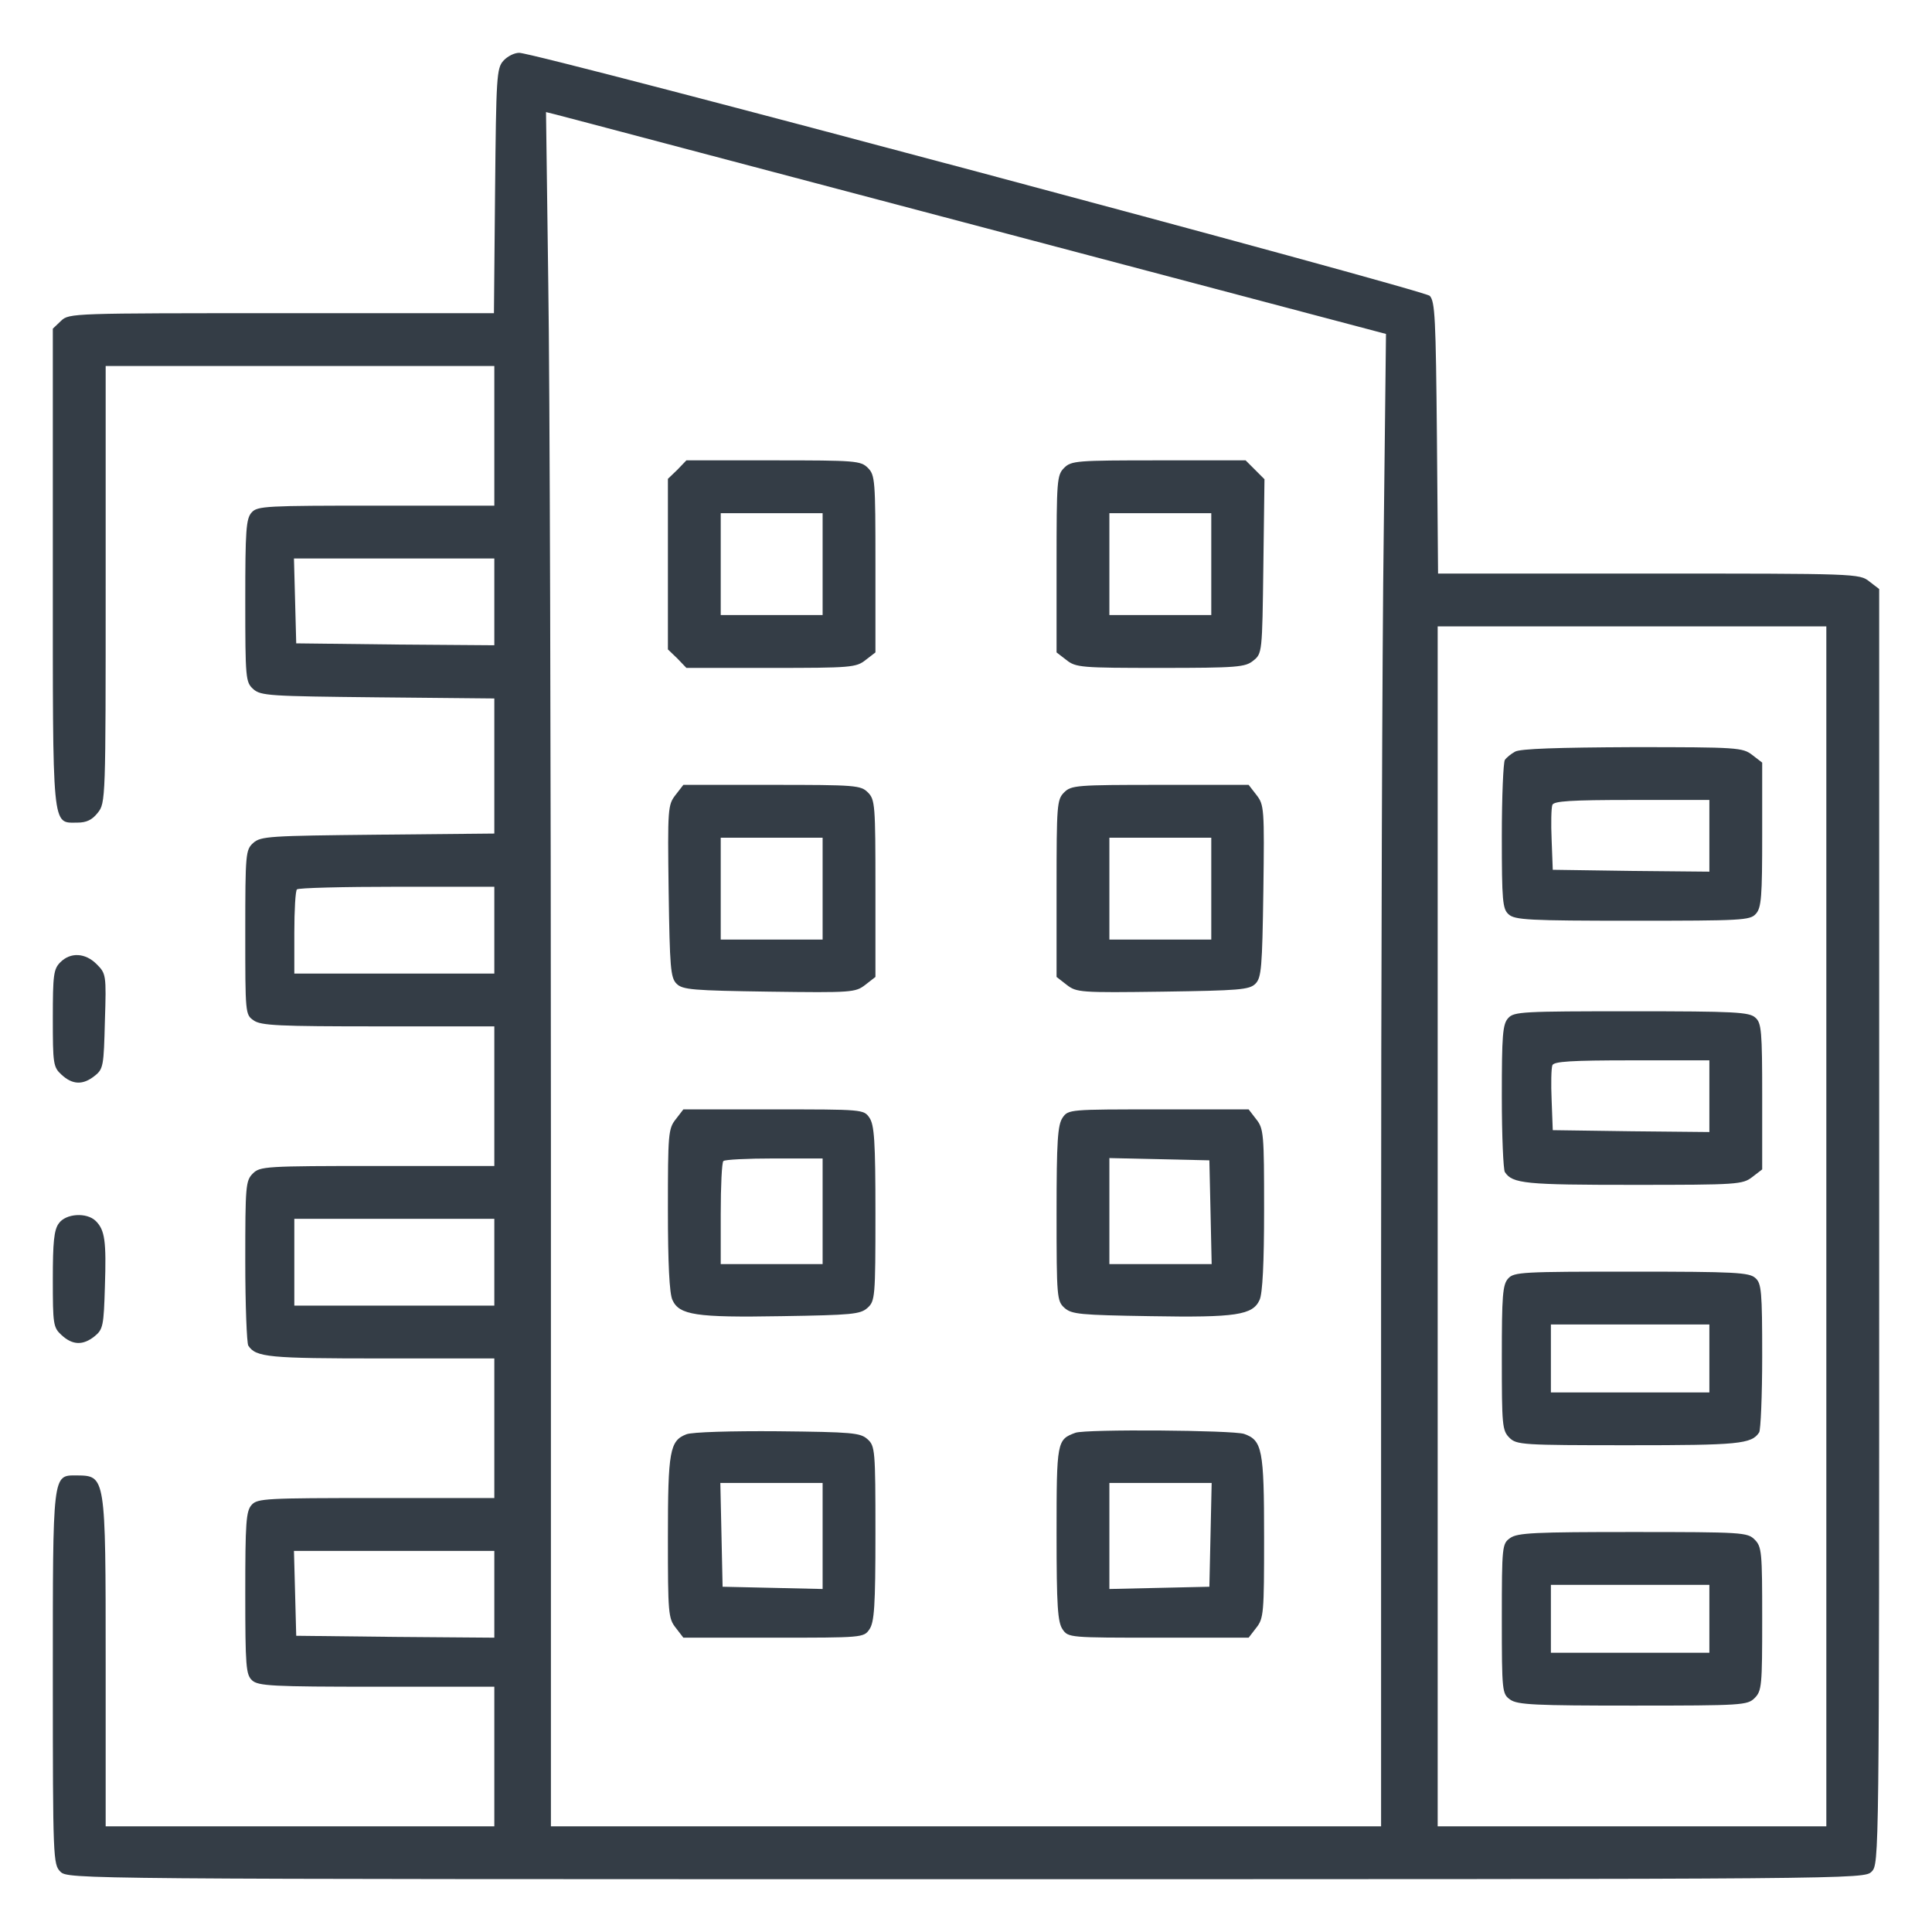
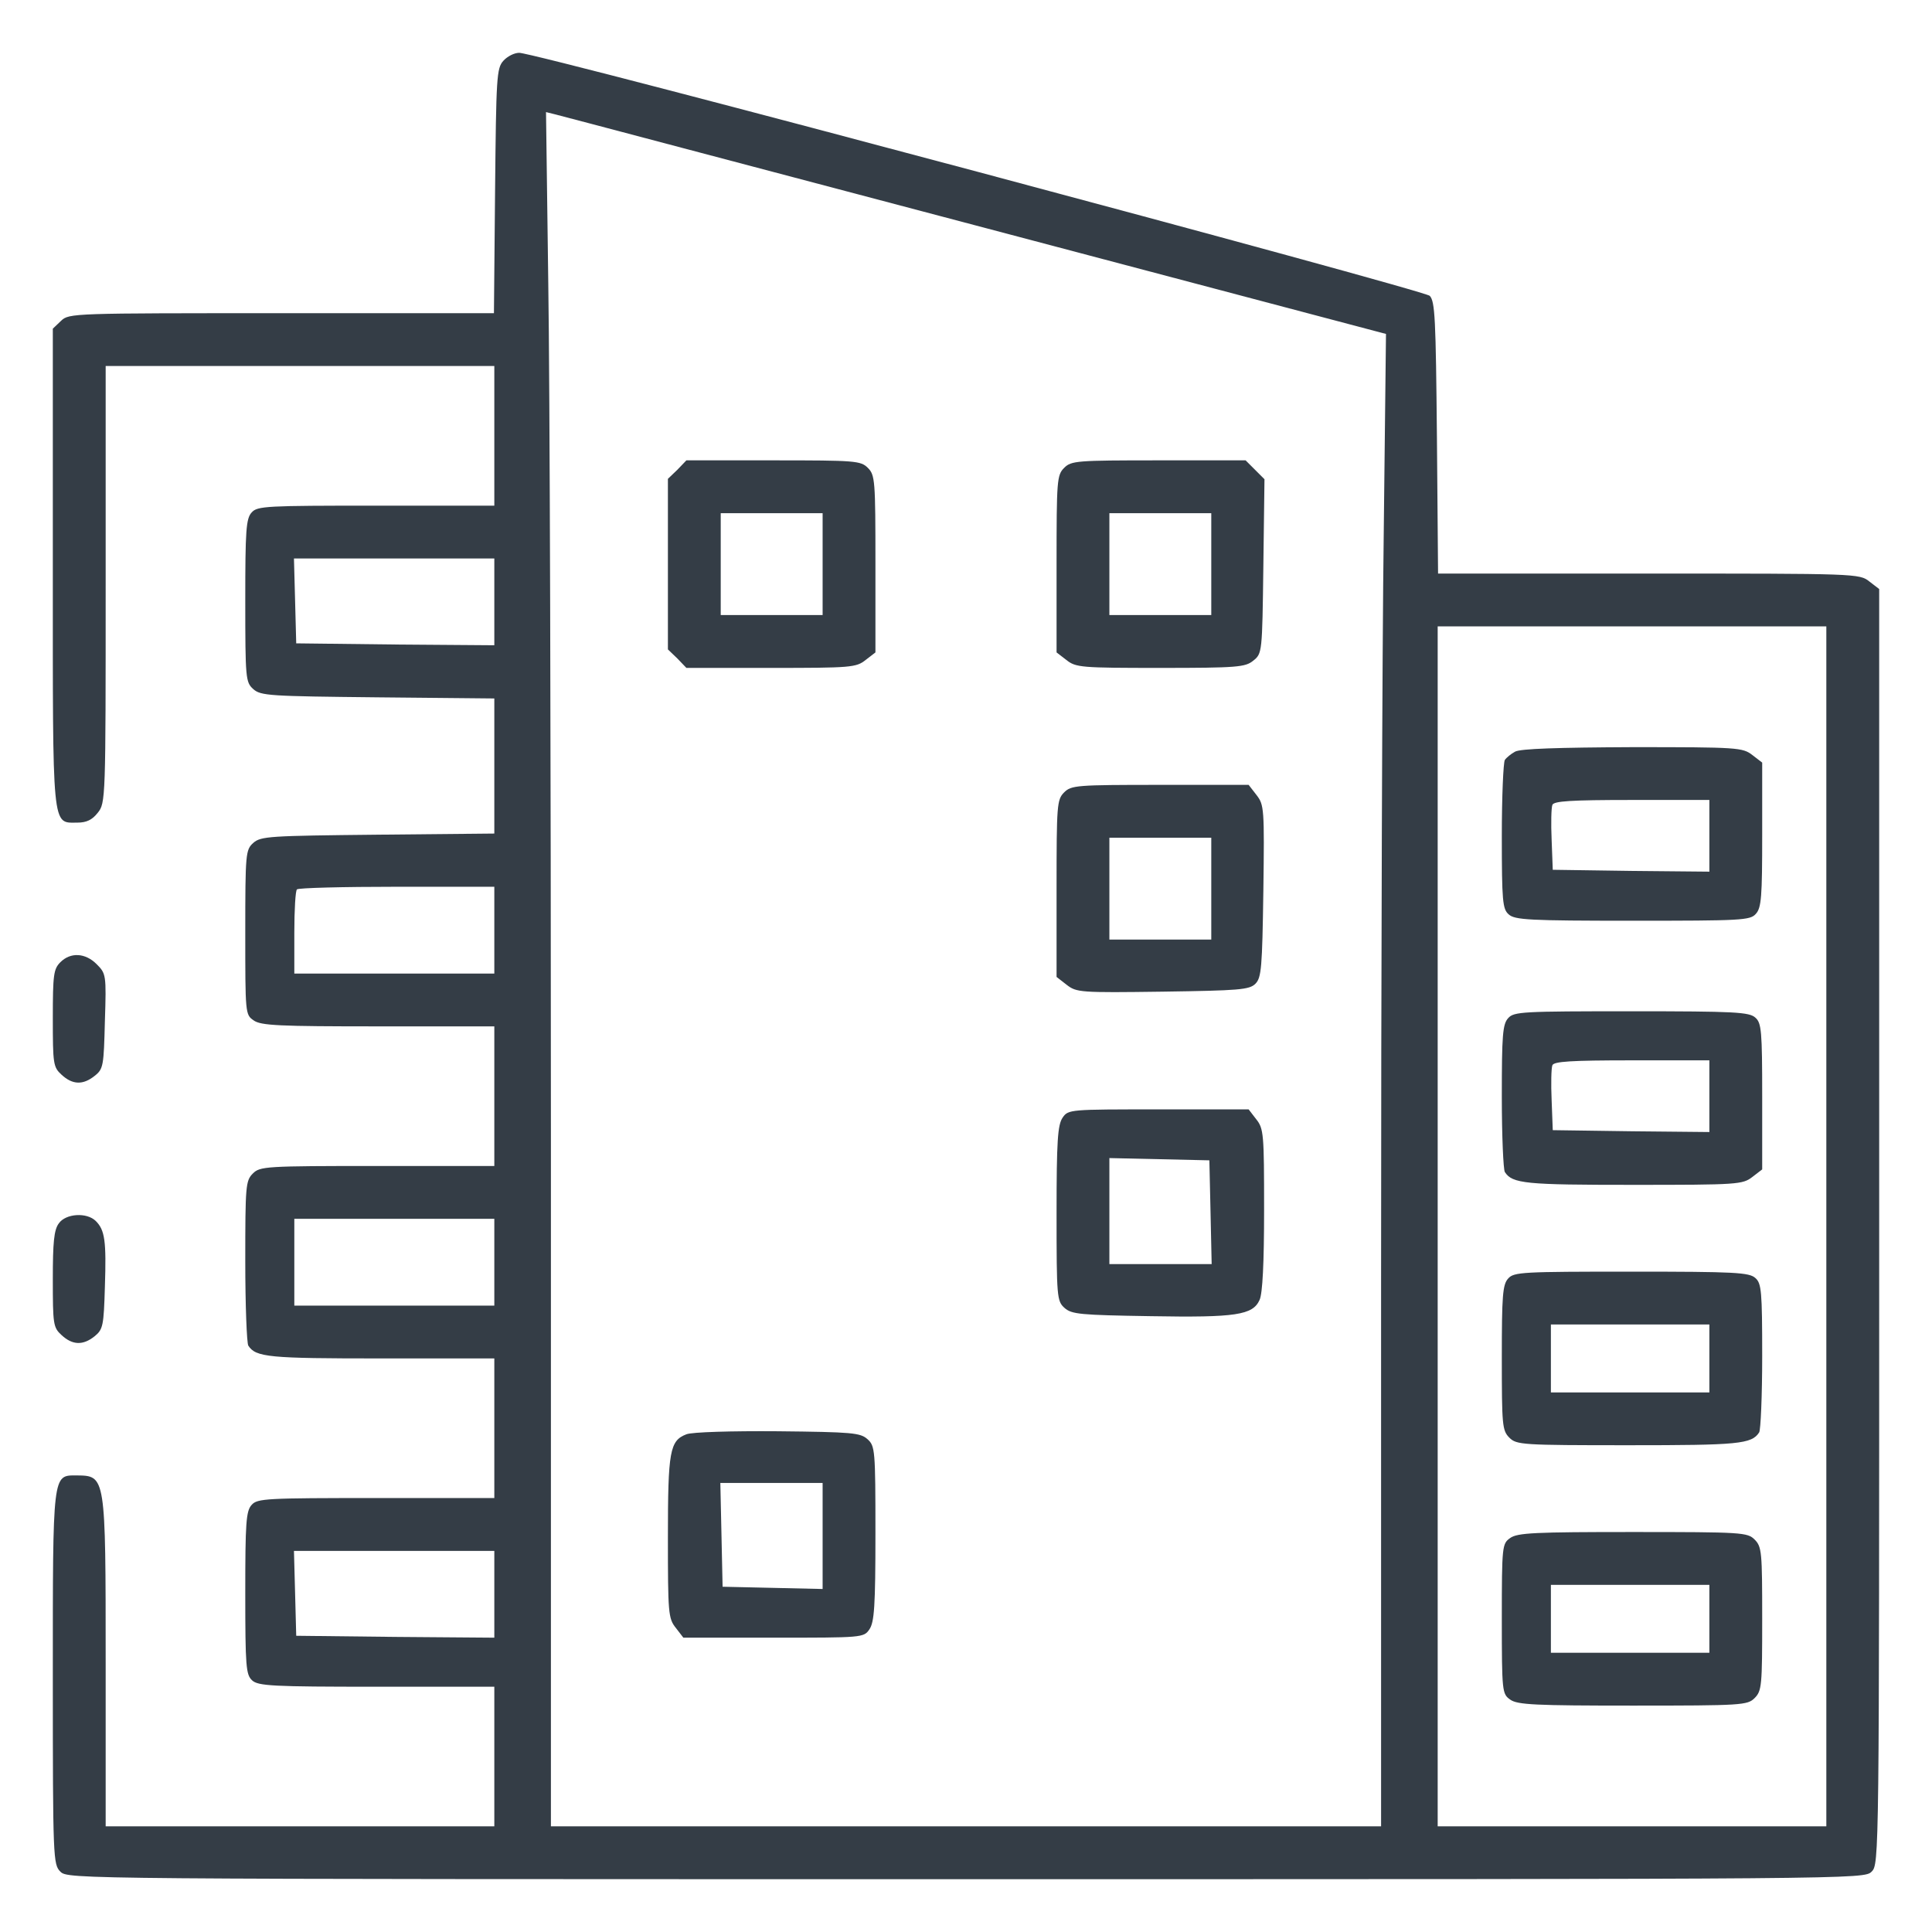
<svg xmlns="http://www.w3.org/2000/svg" width="65" height="65" viewBox="0 0 65 65" fill="none">
  <path d="M16.936 2.044C16.707 2.298 16.694 2.59 16.656 6.424L16.618 10.537H9.471C2.463 10.537 2.323 10.537 2.057 10.791L1.777 11.058V19.081C1.777 28.019 1.739 27.676 2.603 27.676C2.907 27.676 3.098 27.587 3.288 27.346C3.555 27.016 3.555 26.901 3.555 19.665V12.314H10.093H16.631V14.663V17.012H12.657C8.963 17.012 8.658 17.024 8.468 17.24C8.277 17.443 8.252 17.85 8.252 20.211C8.252 22.826 8.265 22.953 8.519 23.182C8.772 23.41 9.064 23.423 12.708 23.461L16.631 23.499V25.771V28.044L12.708 28.082C9.064 28.12 8.772 28.133 8.519 28.361C8.265 28.59 8.252 28.717 8.252 31.37C8.252 34.087 8.252 34.138 8.531 34.328C8.772 34.506 9.395 34.531 12.721 34.531H16.631V36.88V39.228H12.695C8.925 39.228 8.747 39.241 8.506 39.482C8.265 39.724 8.252 39.901 8.252 42.428C8.252 43.913 8.303 45.195 8.354 45.272C8.607 45.665 9.052 45.703 12.81 45.703H16.631V48.052V50.4H12.657C8.963 50.4 8.658 50.413 8.468 50.629C8.277 50.832 8.252 51.238 8.252 53.6C8.252 56.075 8.277 56.342 8.48 56.532C8.684 56.723 9.166 56.748 12.67 56.748H16.631V59.097V61.445H10.093H3.555V55.91C3.555 49.613 3.555 49.651 2.577 49.639C1.765 49.639 1.777 49.512 1.777 56.456C1.777 62.55 1.79 62.727 2.031 62.969C2.285 63.223 2.45 63.223 32.5 63.223C62.55 63.223 62.715 63.223 62.969 62.969C63.223 62.715 63.223 62.55 63.223 41.273V19.817L62.893 19.564C62.562 19.297 62.448 19.297 55.466 19.297H48.382L48.344 14.727C48.306 10.702 48.28 10.144 48.102 9.953C47.887 9.75 18.053 1.777 17.469 1.777C17.304 1.777 17.075 1.892 16.936 2.044ZM32.805 7.579L46.63 11.235L46.554 17.964C46.503 21.658 46.465 32.957 46.465 43.062V61.445H32.5H18.535V38.365C18.535 25.67 18.497 12.683 18.446 9.521L18.37 3.771L18.675 3.847C18.84 3.885 25.2 5.573 32.805 7.579ZM16.631 20.249V21.709L13.305 21.684L9.966 21.645L9.928 20.211L9.89 18.789H13.267H16.631V20.249ZM61.445 41.26V61.445H54.907H48.369V41.26V21.074H54.907H61.445V41.26ZM16.631 31.294V32.754H13.267H9.902V31.383C9.902 30.621 9.94 29.961 9.991 29.923C10.029 29.872 11.553 29.834 13.355 29.834H16.631V31.294ZM16.631 42.466V43.926H13.267H9.902V42.466V41.006H13.267H16.631V42.466ZM16.631 53.638V55.098L13.305 55.072L9.966 55.034L9.928 53.6L9.89 52.178H13.267H16.631V53.638Z" fill="#343D46" />
  <path d="M22.788 15.806L22.471 16.11V18.98V21.849L22.788 22.153L23.093 22.471H25.936C28.628 22.471 28.806 22.458 29.123 22.204L29.453 21.95V18.967C29.453 16.161 29.44 15.983 29.199 15.742C28.958 15.501 28.78 15.488 26.025 15.488H23.093L22.788 15.806ZM27.676 18.98V20.693H25.962H24.248V18.98V17.266H25.962H27.676V18.98Z" fill="#343D46" />
  <path d="M35.801 15.742C35.56 15.983 35.547 16.161 35.547 18.967V21.95L35.877 22.204C36.194 22.458 36.372 22.471 39.038 22.471C41.628 22.471 41.895 22.445 42.161 22.23C42.466 21.988 42.466 21.963 42.504 19.056L42.542 16.123L42.225 15.806L41.907 15.488H38.975C36.22 15.488 36.042 15.501 35.801 15.742ZM40.752 18.98V20.693H39.038H37.324V18.98V17.266H39.038H40.752V18.98Z" fill="#343D46" />
-   <path d="M22.725 26.749C22.471 27.079 22.458 27.193 22.496 29.986C22.534 32.551 22.559 32.894 22.763 33.097C22.966 33.3 23.309 33.325 25.873 33.363C28.666 33.401 28.78 33.389 29.11 33.135L29.453 32.868V29.885C29.453 27.079 29.44 26.901 29.199 26.66C28.958 26.419 28.78 26.406 25.975 26.406H22.991L22.725 26.749ZM27.676 29.897V31.611H25.962H24.248V29.897V28.184H25.962H27.676V29.897Z" fill="#343D46" />
  <path d="M35.801 26.66C35.56 26.901 35.547 27.079 35.547 29.885V32.868L35.89 33.135C36.22 33.389 36.334 33.401 39.127 33.363C41.691 33.325 42.034 33.3 42.237 33.097C42.44 32.894 42.466 32.551 42.504 29.986C42.542 27.193 42.529 27.079 42.275 26.749L42.009 26.406H39.025C36.22 26.406 36.042 26.419 35.801 26.66ZM40.752 29.897V31.611H39.038H37.324V29.897V28.184H39.038H40.752V29.897Z" fill="#343D46" />
-   <path d="M22.737 37.654C22.483 37.972 22.471 38.149 22.471 40.701C22.471 42.491 22.521 43.52 22.623 43.735C22.852 44.243 23.41 44.332 26.292 44.281C28.666 44.243 28.945 44.218 29.186 44.002C29.44 43.773 29.453 43.647 29.453 40.828C29.453 38.378 29.415 37.845 29.25 37.603C29.06 37.324 29.009 37.324 26.025 37.324H22.991L22.737 37.654ZM27.676 40.752V42.529H25.962H24.248V40.841C24.248 39.901 24.286 39.102 24.337 39.063C24.375 39.013 25.149 38.975 26.051 38.975H27.676V40.752Z" fill="#343D46" />
  <path d="M35.75 37.603C35.585 37.845 35.547 38.378 35.547 40.828C35.547 43.647 35.56 43.773 35.813 44.002C36.055 44.218 36.334 44.243 38.708 44.281C41.59 44.332 42.148 44.243 42.377 43.735C42.478 43.52 42.529 42.491 42.529 40.701C42.529 38.149 42.517 37.972 42.263 37.654L42.009 37.324H38.975C35.991 37.324 35.94 37.324 35.75 37.603ZM40.727 40.777L40.765 42.529H39.038H37.324V40.752V38.962L39.013 39L40.688 39.038L40.727 40.777Z" fill="#343D46" />
  <path d="M23.093 48.255C22.534 48.471 22.471 48.813 22.471 51.721C22.471 54.273 22.483 54.45 22.737 54.768L22.991 55.098H26.025C29.009 55.098 29.06 55.098 29.25 54.818C29.415 54.577 29.453 54.044 29.453 51.594C29.453 48.775 29.44 48.648 29.186 48.42C28.945 48.204 28.679 48.179 26.165 48.153C24.616 48.141 23.283 48.179 23.093 48.255ZM27.676 51.67V53.46L26 53.422L24.311 53.384L24.273 51.632L24.235 49.893H25.962H27.676V51.67Z" fill="#343D46" />
-   <path d="M36.182 48.204C35.56 48.433 35.547 48.483 35.547 51.594C35.547 54.044 35.585 54.577 35.75 54.818C35.94 55.098 35.991 55.098 38.975 55.098H42.009L42.263 54.768C42.517 54.45 42.529 54.273 42.529 51.721C42.529 48.763 42.466 48.458 41.856 48.242C41.463 48.115 36.537 48.077 36.182 48.204ZM40.727 51.632L40.688 53.384L39.013 53.422L37.324 53.46V51.67V49.893H39.038H40.765L40.727 51.632Z" fill="#343D46" />
  <path d="M50.972 25.289C50.832 25.365 50.68 25.492 50.629 25.568C50.578 25.645 50.527 26.8 50.527 28.133C50.527 30.316 50.553 30.583 50.756 30.761C50.959 30.951 51.441 30.977 54.933 30.977C58.589 30.977 58.881 30.964 59.071 30.748C59.262 30.545 59.287 30.164 59.287 28.082V25.657L58.957 25.403C58.627 25.149 58.475 25.137 54.92 25.137C52.406 25.149 51.149 25.188 50.972 25.289ZM57.51 28.12V29.326L54.882 29.301L52.241 29.263L52.203 28.26C52.178 27.701 52.19 27.181 52.228 27.079C52.279 26.952 52.838 26.914 54.907 26.914H57.51V28.12Z" fill="#343D46" />
  <path d="M50.743 34.252C50.553 34.455 50.527 34.836 50.527 36.893C50.527 38.213 50.578 39.355 50.629 39.432C50.883 39.825 51.327 39.863 54.945 39.863C58.475 39.863 58.627 39.851 58.957 39.597L59.287 39.343V36.893C59.287 34.684 59.262 34.417 59.059 34.239C58.855 34.049 58.373 34.023 54.882 34.023C51.226 34.023 50.934 34.036 50.743 34.252ZM57.51 36.88V38.086L54.882 38.06L52.241 38.023L52.203 37.02C52.178 36.461 52.19 35.94 52.228 35.839C52.279 35.712 52.838 35.674 54.907 35.674H57.51V36.88Z" fill="#343D46" />
  <path d="M50.743 43.012C50.553 43.215 50.527 43.596 50.527 45.678C50.527 47.95 50.54 48.128 50.781 48.369C51.023 48.61 51.2 48.623 54.793 48.623C58.487 48.623 58.932 48.585 59.185 48.191C59.236 48.115 59.287 46.96 59.287 45.627C59.287 43.443 59.262 43.177 59.059 42.999C58.855 42.809 58.373 42.783 54.882 42.783C51.226 42.783 50.934 42.796 50.743 43.012ZM57.51 45.703V46.846H54.844H52.178V45.703V44.56H54.844H57.51V45.703Z" fill="#343D46" />
  <path d="M50.807 51.746C50.54 51.937 50.527 52 50.527 54.463C50.527 56.926 50.54 56.989 50.807 57.18C51.048 57.357 51.657 57.383 54.933 57.383C58.614 57.383 58.792 57.37 59.033 57.129C59.274 56.888 59.287 56.71 59.287 54.463C59.287 52.216 59.274 52.038 59.033 51.797C58.792 51.556 58.614 51.543 54.933 51.543C51.657 51.543 51.048 51.568 50.807 51.746ZM57.51 54.463V55.605H54.844H52.178V54.463V53.32H54.844H57.51V54.463Z" fill="#343D46" />
  <path d="M2.031 32.373C1.803 32.602 1.777 32.792 1.777 34.252C1.777 35.788 1.79 35.902 2.069 36.156C2.438 36.499 2.793 36.512 3.187 36.194C3.479 35.966 3.491 35.852 3.529 34.353C3.58 32.792 3.567 32.754 3.25 32.437C2.869 32.056 2.374 32.03 2.031 32.373Z" fill="#343D46" />
  <path d="M1.98 41.158C1.815 41.374 1.777 41.806 1.777 43.037C1.777 44.548 1.79 44.662 2.069 44.916C2.438 45.259 2.793 45.272 3.187 44.954C3.466 44.726 3.491 44.599 3.529 43.291C3.58 41.755 3.529 41.387 3.225 41.082C2.92 40.777 2.209 40.828 1.98 41.158Z" fill="#343D46" />
</svg>